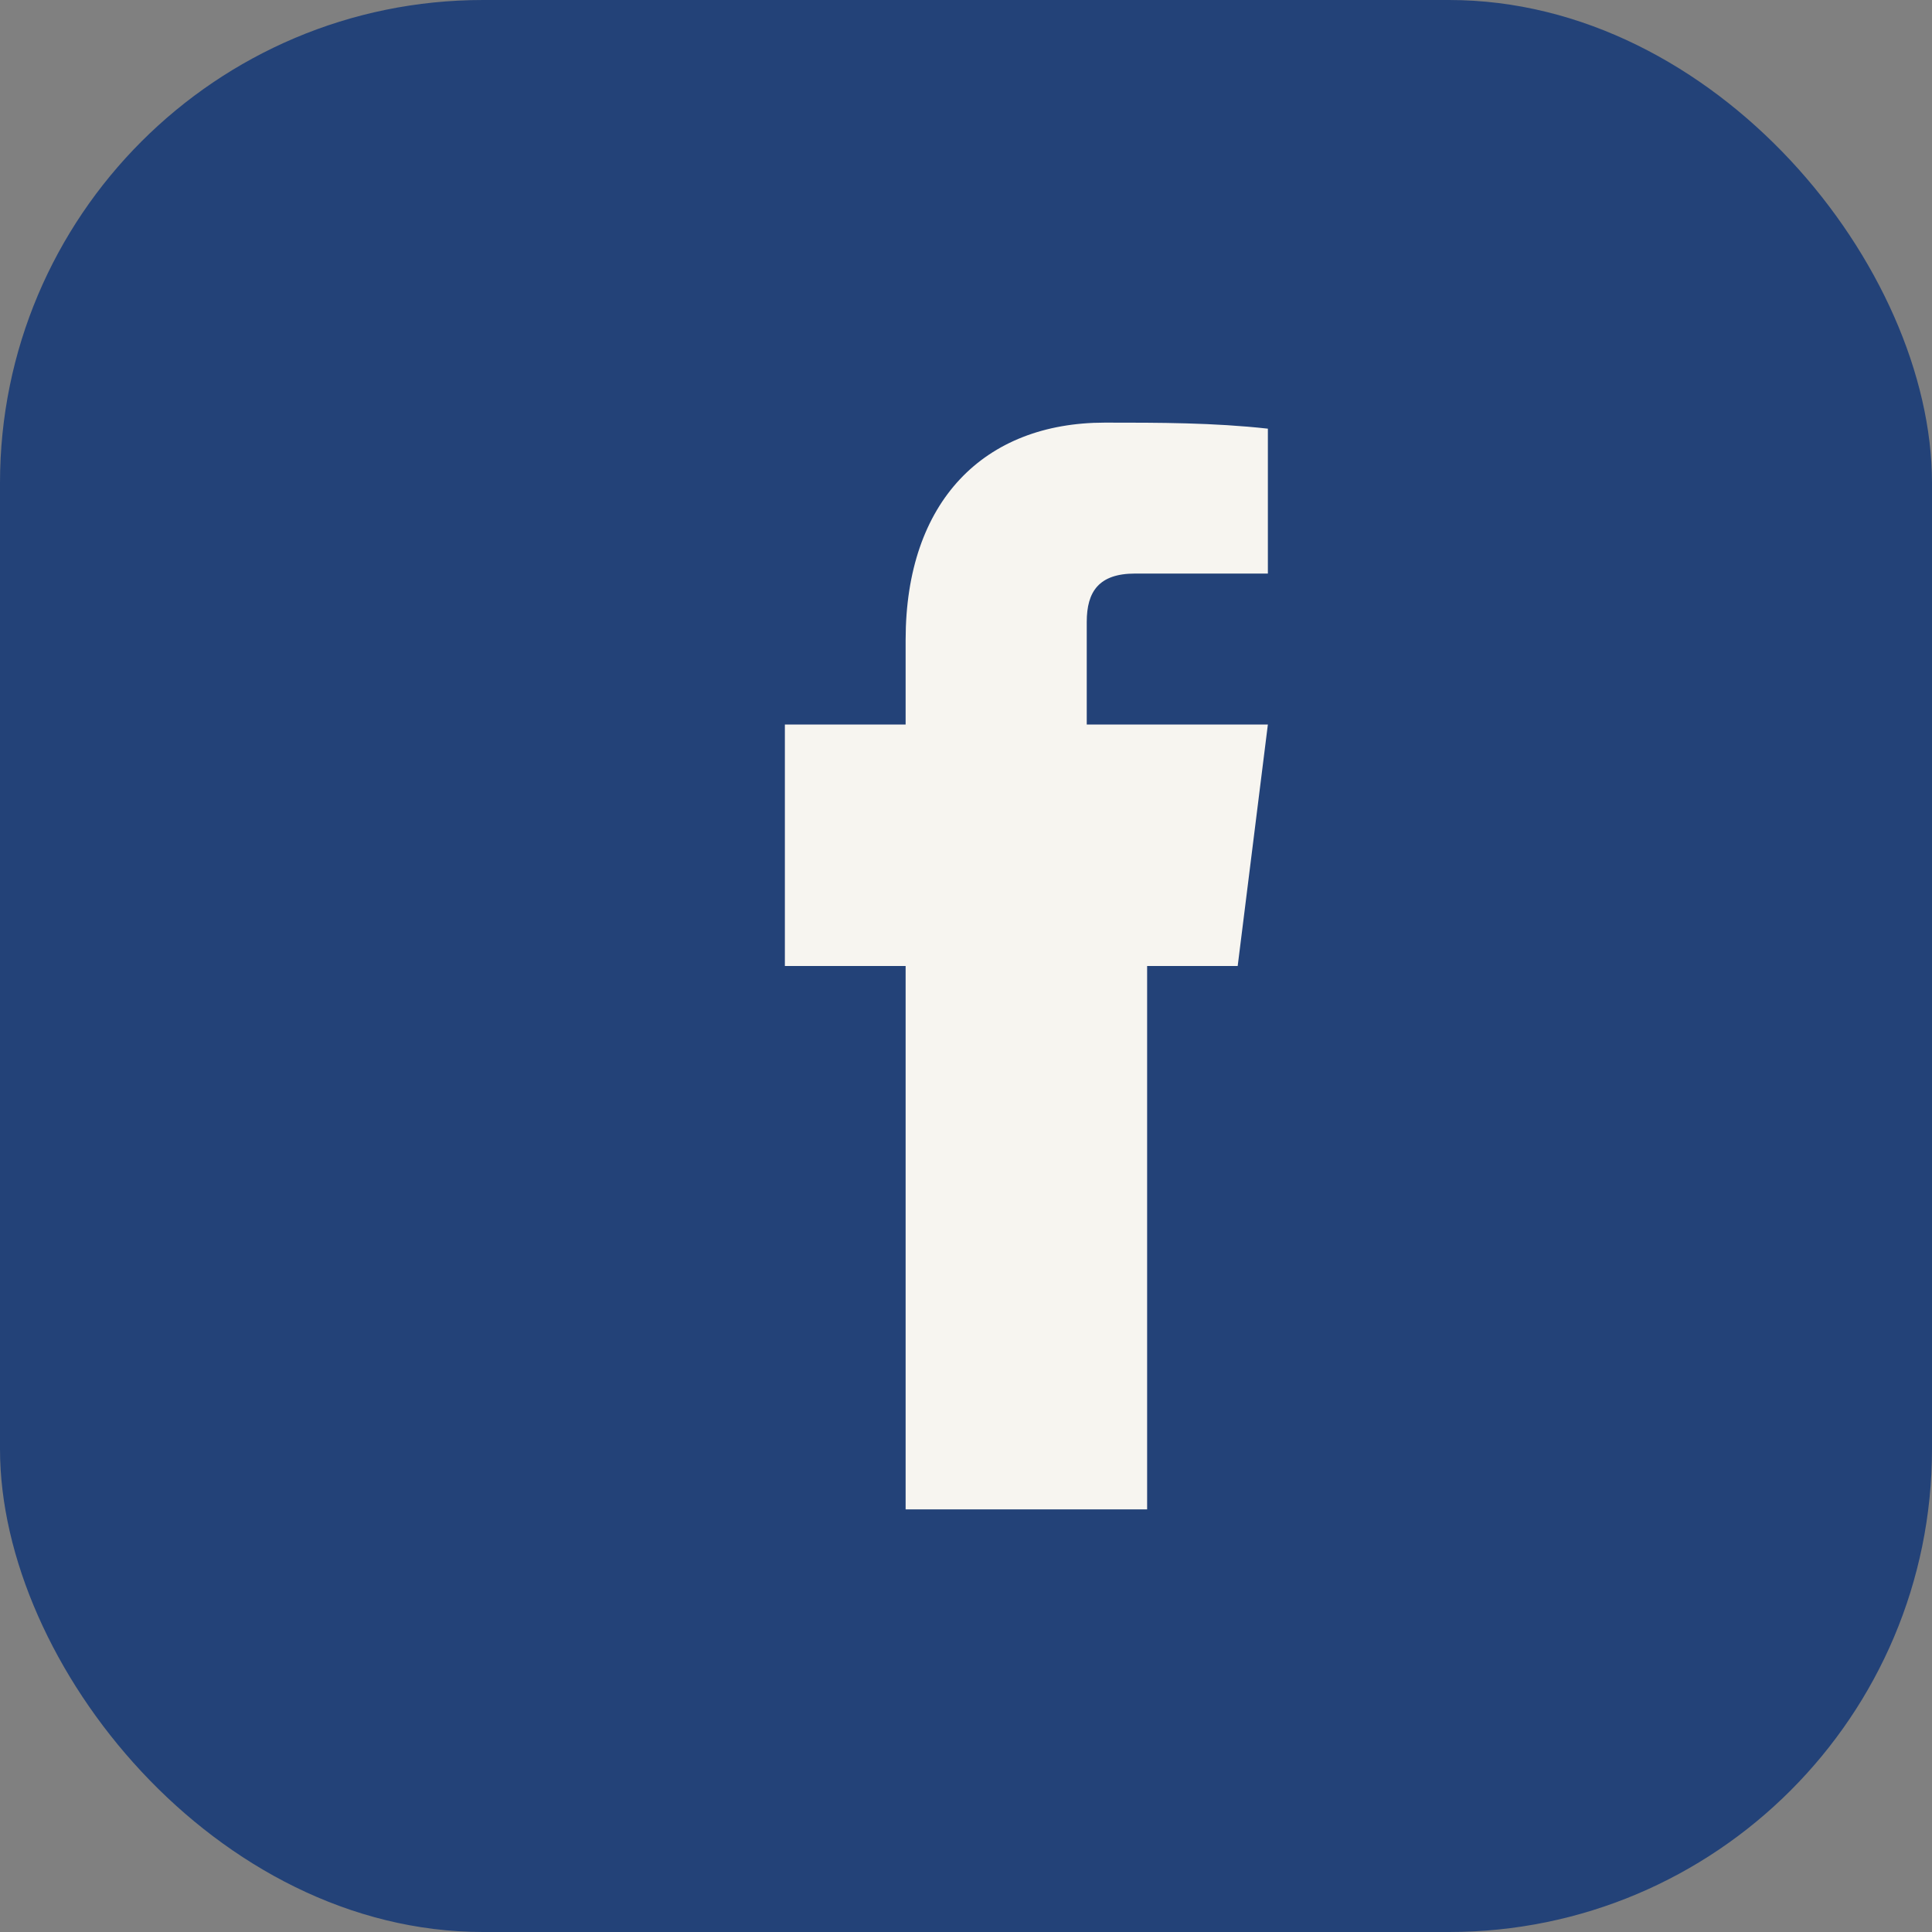
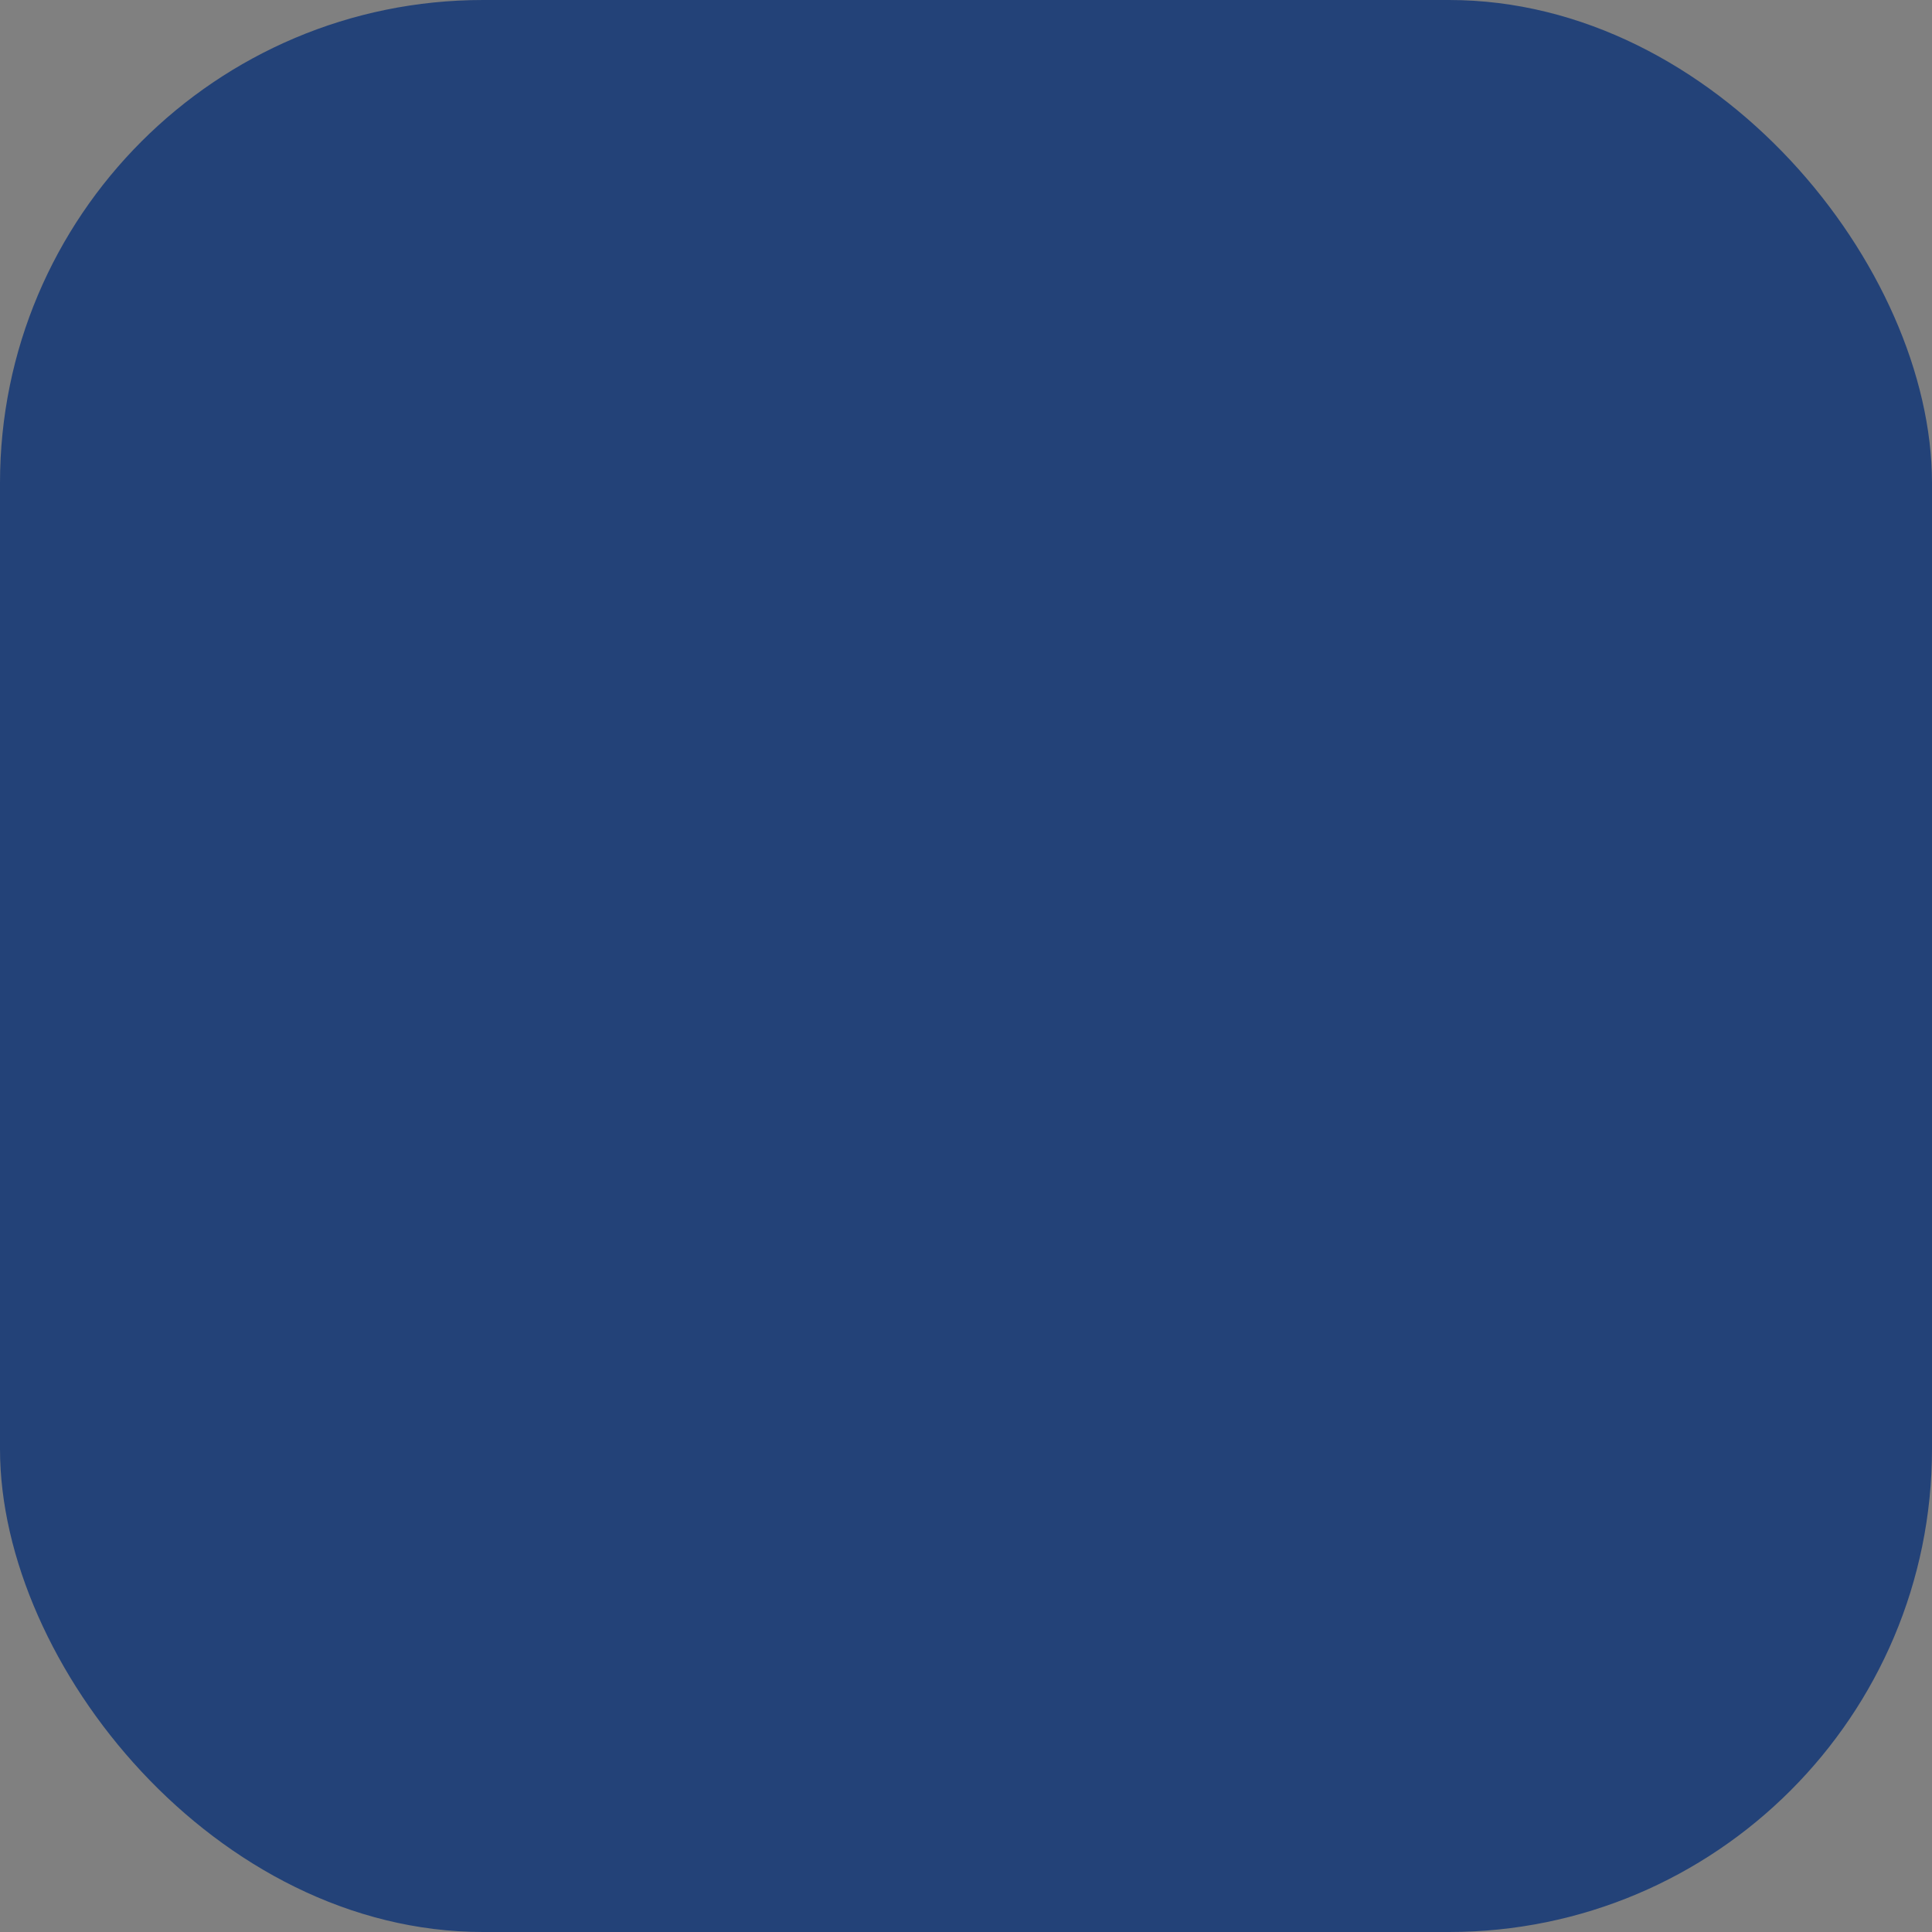
<svg xmlns="http://www.w3.org/2000/svg" width="32" height="32" viewBox="0 0 32 32">
  <rect x="0" y="0" width="32" height="32" fill="#808080" stroke="none" />
  <rect width="32" height="32" rx="8" fill="#234278" />
-   <path d="M18 16h2.5l.5-4H18v-1.7c0-.5.2-.8.8-.8H21V7.1C20.1 7 19.2 7 18.3 7c-2 0-3.3 1.3-3.3 3.6V12h-2v4h2v9h4v-9z" fill="#F7F5F0" />
</svg>